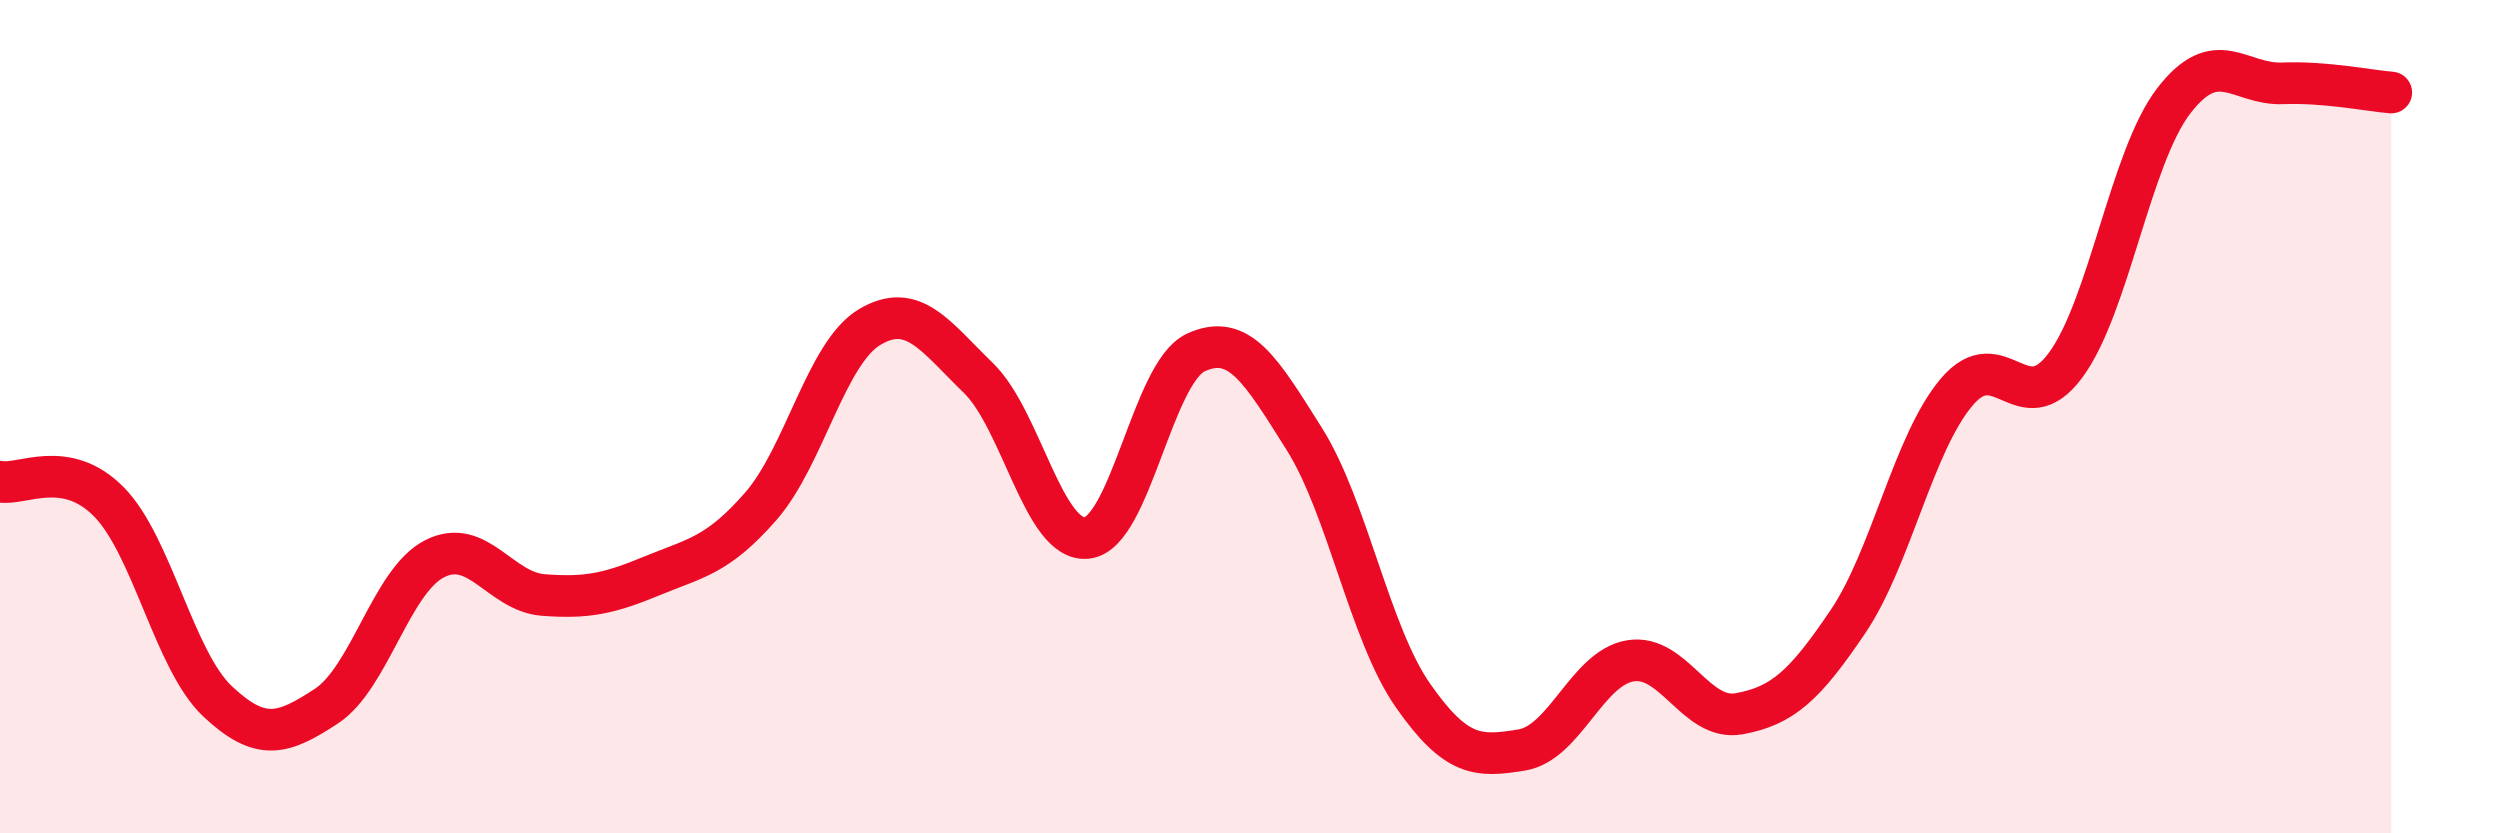
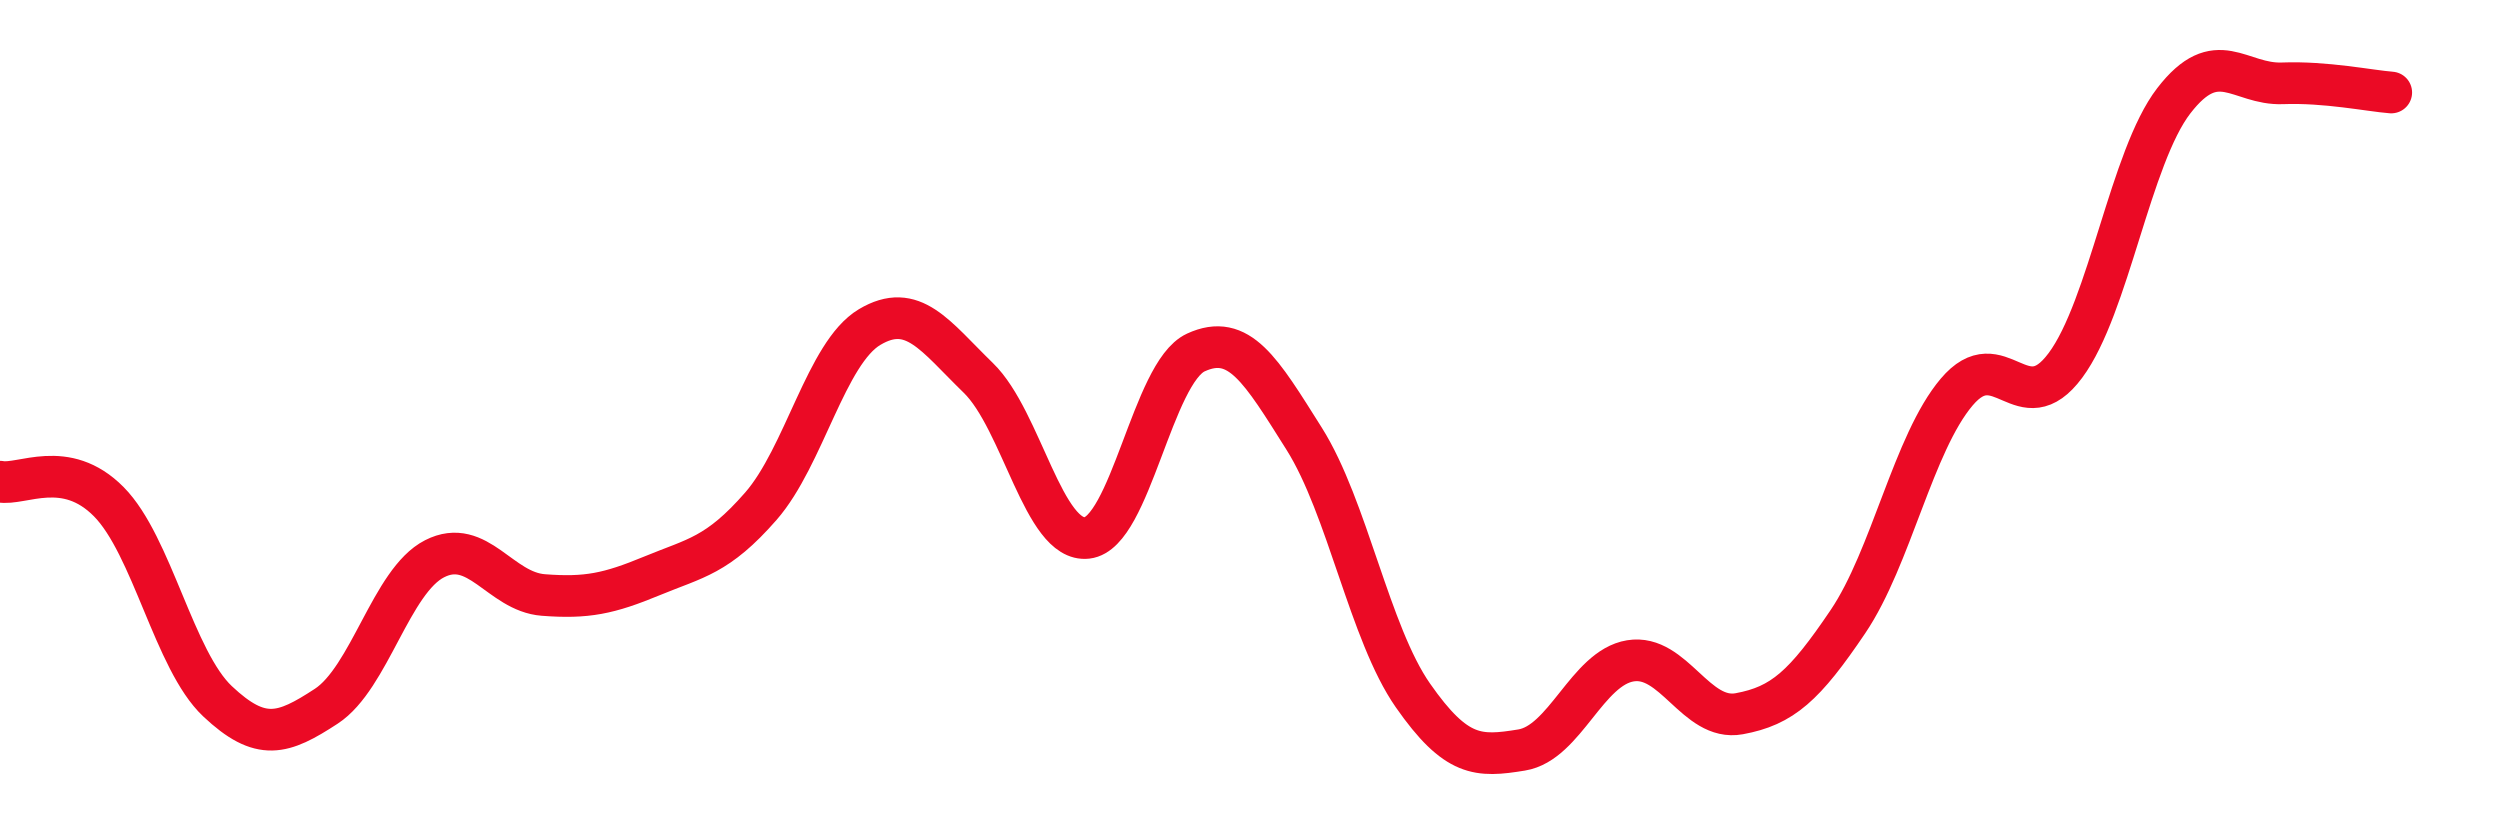
<svg xmlns="http://www.w3.org/2000/svg" width="60" height="20" viewBox="0 0 60 20">
-   <path d="M 0,11.56 C 0.52,11.66 1.57,10.99 2.61,12.04 C 3.65,13.09 4.18,15.85 5.22,16.83 C 6.26,17.81 6.79,17.63 7.83,16.95 C 8.87,16.27 9.39,13.94 10.43,13.41 C 11.47,12.88 12,14.2 13.04,14.28 C 14.08,14.36 14.61,14.25 15.65,13.82 C 16.69,13.39 17.22,13.34 18.26,12.15 C 19.3,10.96 19.83,8.47 20.87,7.85 C 21.91,7.23 22.44,8.06 23.48,9.07 C 24.52,10.08 25.05,13.03 26.09,12.91 C 27.13,12.79 27.66,8.94 28.7,8.46 C 29.74,7.98 30.26,8.88 31.3,10.53 C 32.34,12.18 32.87,15.2 33.91,16.69 C 34.95,18.18 35.48,18.17 36.52,18 C 37.56,17.83 38.09,16.03 39.13,15.86 C 40.17,15.69 40.7,17.32 41.74,17.13 C 42.78,16.94 43.31,16.46 44.35,14.92 C 45.39,13.38 45.92,10.64 46.96,9.41 C 48,8.18 48.53,10.17 49.57,8.77 C 50.61,7.37 51.13,3.77 52.17,2.42 C 53.21,1.07 53.74,2.04 54.78,2 C 55.82,1.96 56.87,2.18 57.39,2.22L57.39 20L0 20Z" fill="#EB0A25" opacity="0.1" stroke-linecap="round" stroke-linejoin="round" />
  <path d="M 0,11.56 C 0.52,11.66 1.57,10.99 2.61,12.04 C 3.65,13.09 4.18,15.85 5.22,16.83 C 6.26,17.81 6.79,17.63 7.83,16.95 C 8.87,16.27 9.39,13.94 10.43,13.41 C 11.47,12.88 12,14.2 13.04,14.28 C 14.08,14.36 14.61,14.25 15.65,13.82 C 16.69,13.39 17.22,13.34 18.26,12.15 C 19.3,10.96 19.83,8.47 20.87,7.85 C 21.91,7.23 22.44,8.06 23.48,9.07 C 24.52,10.08 25.05,13.03 26.09,12.91 C 27.13,12.79 27.66,8.94 28.7,8.46 C 29.74,7.98 30.26,8.88 31.3,10.53 C 32.34,12.18 32.87,15.2 33.91,16.69 C 34.95,18.18 35.48,18.17 36.52,18 C 37.56,17.83 38.09,16.03 39.13,15.86 C 40.17,15.69 40.7,17.32 41.74,17.13 C 42.78,16.94 43.31,16.46 44.35,14.92 C 45.39,13.38 45.92,10.64 46.96,9.41 C 48,8.18 48.53,10.17 49.57,8.77 C 50.61,7.37 51.13,3.77 52.17,2.42 C 53.21,1.07 53.74,2.04 54.78,2 C 55.82,1.96 56.87,2.18 57.39,2.22" stroke="#EB0A25" stroke-width="1" fill="none" stroke-linecap="round" stroke-linejoin="round" />
</svg>